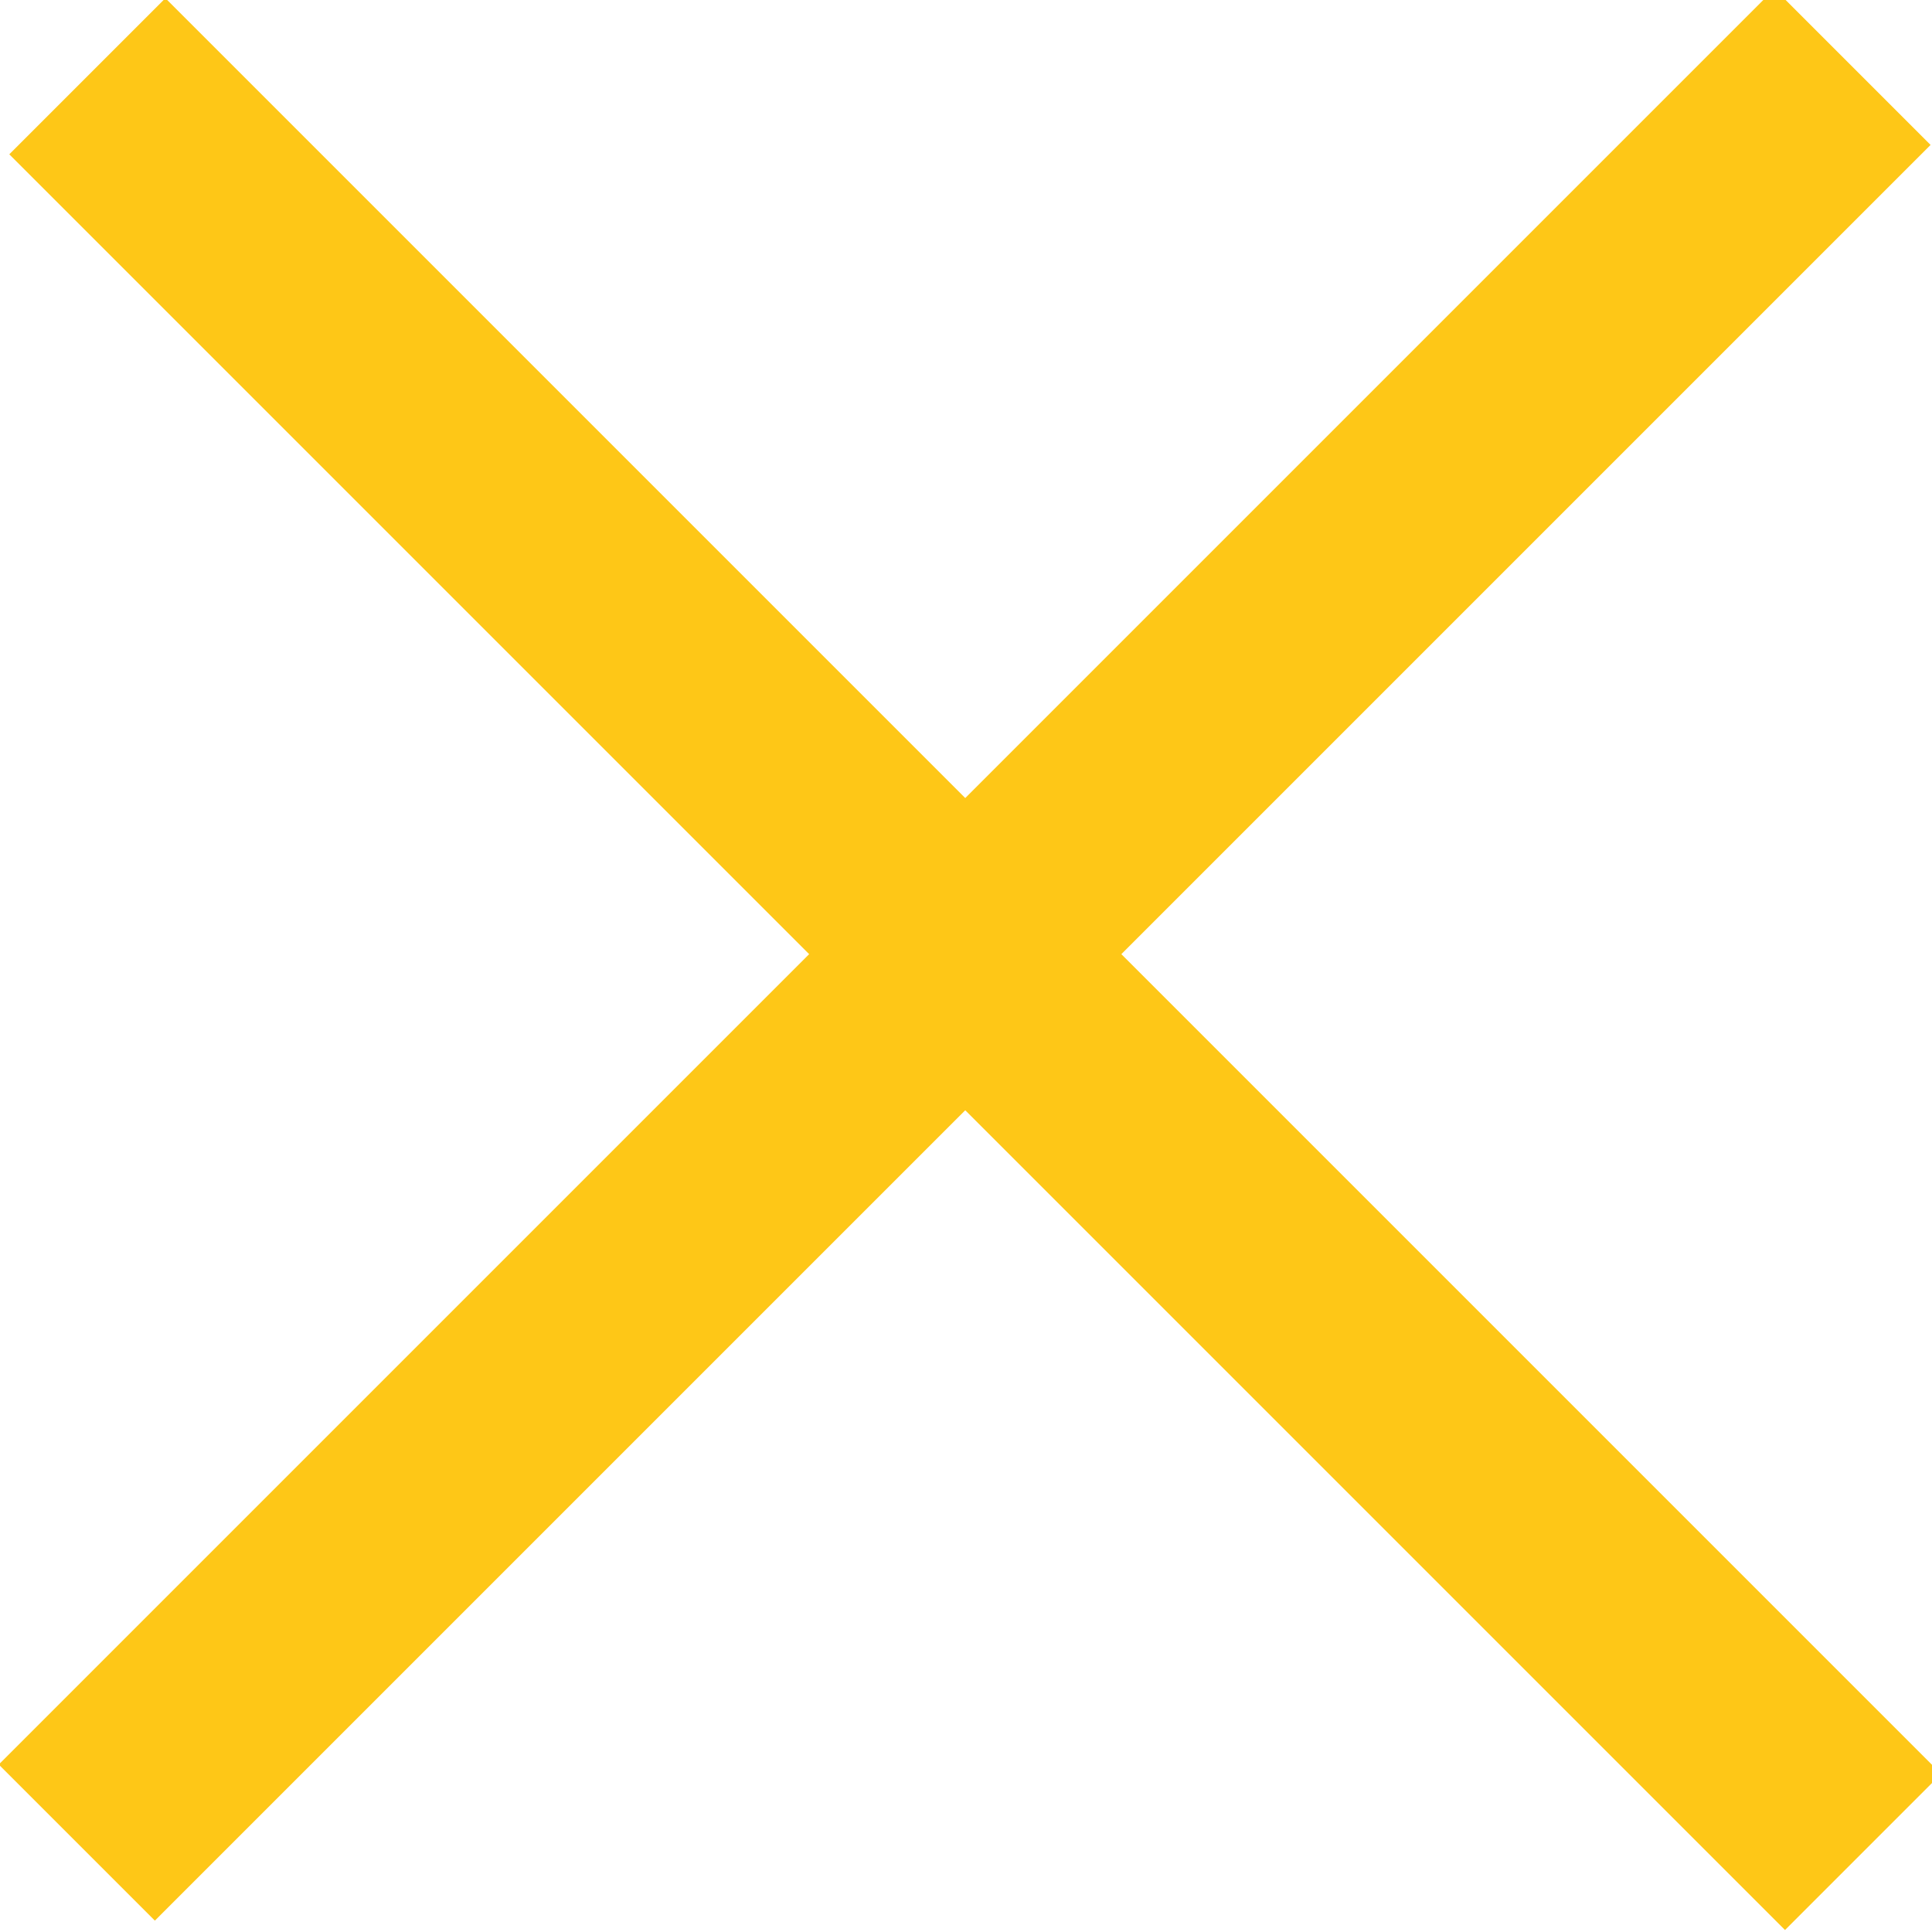
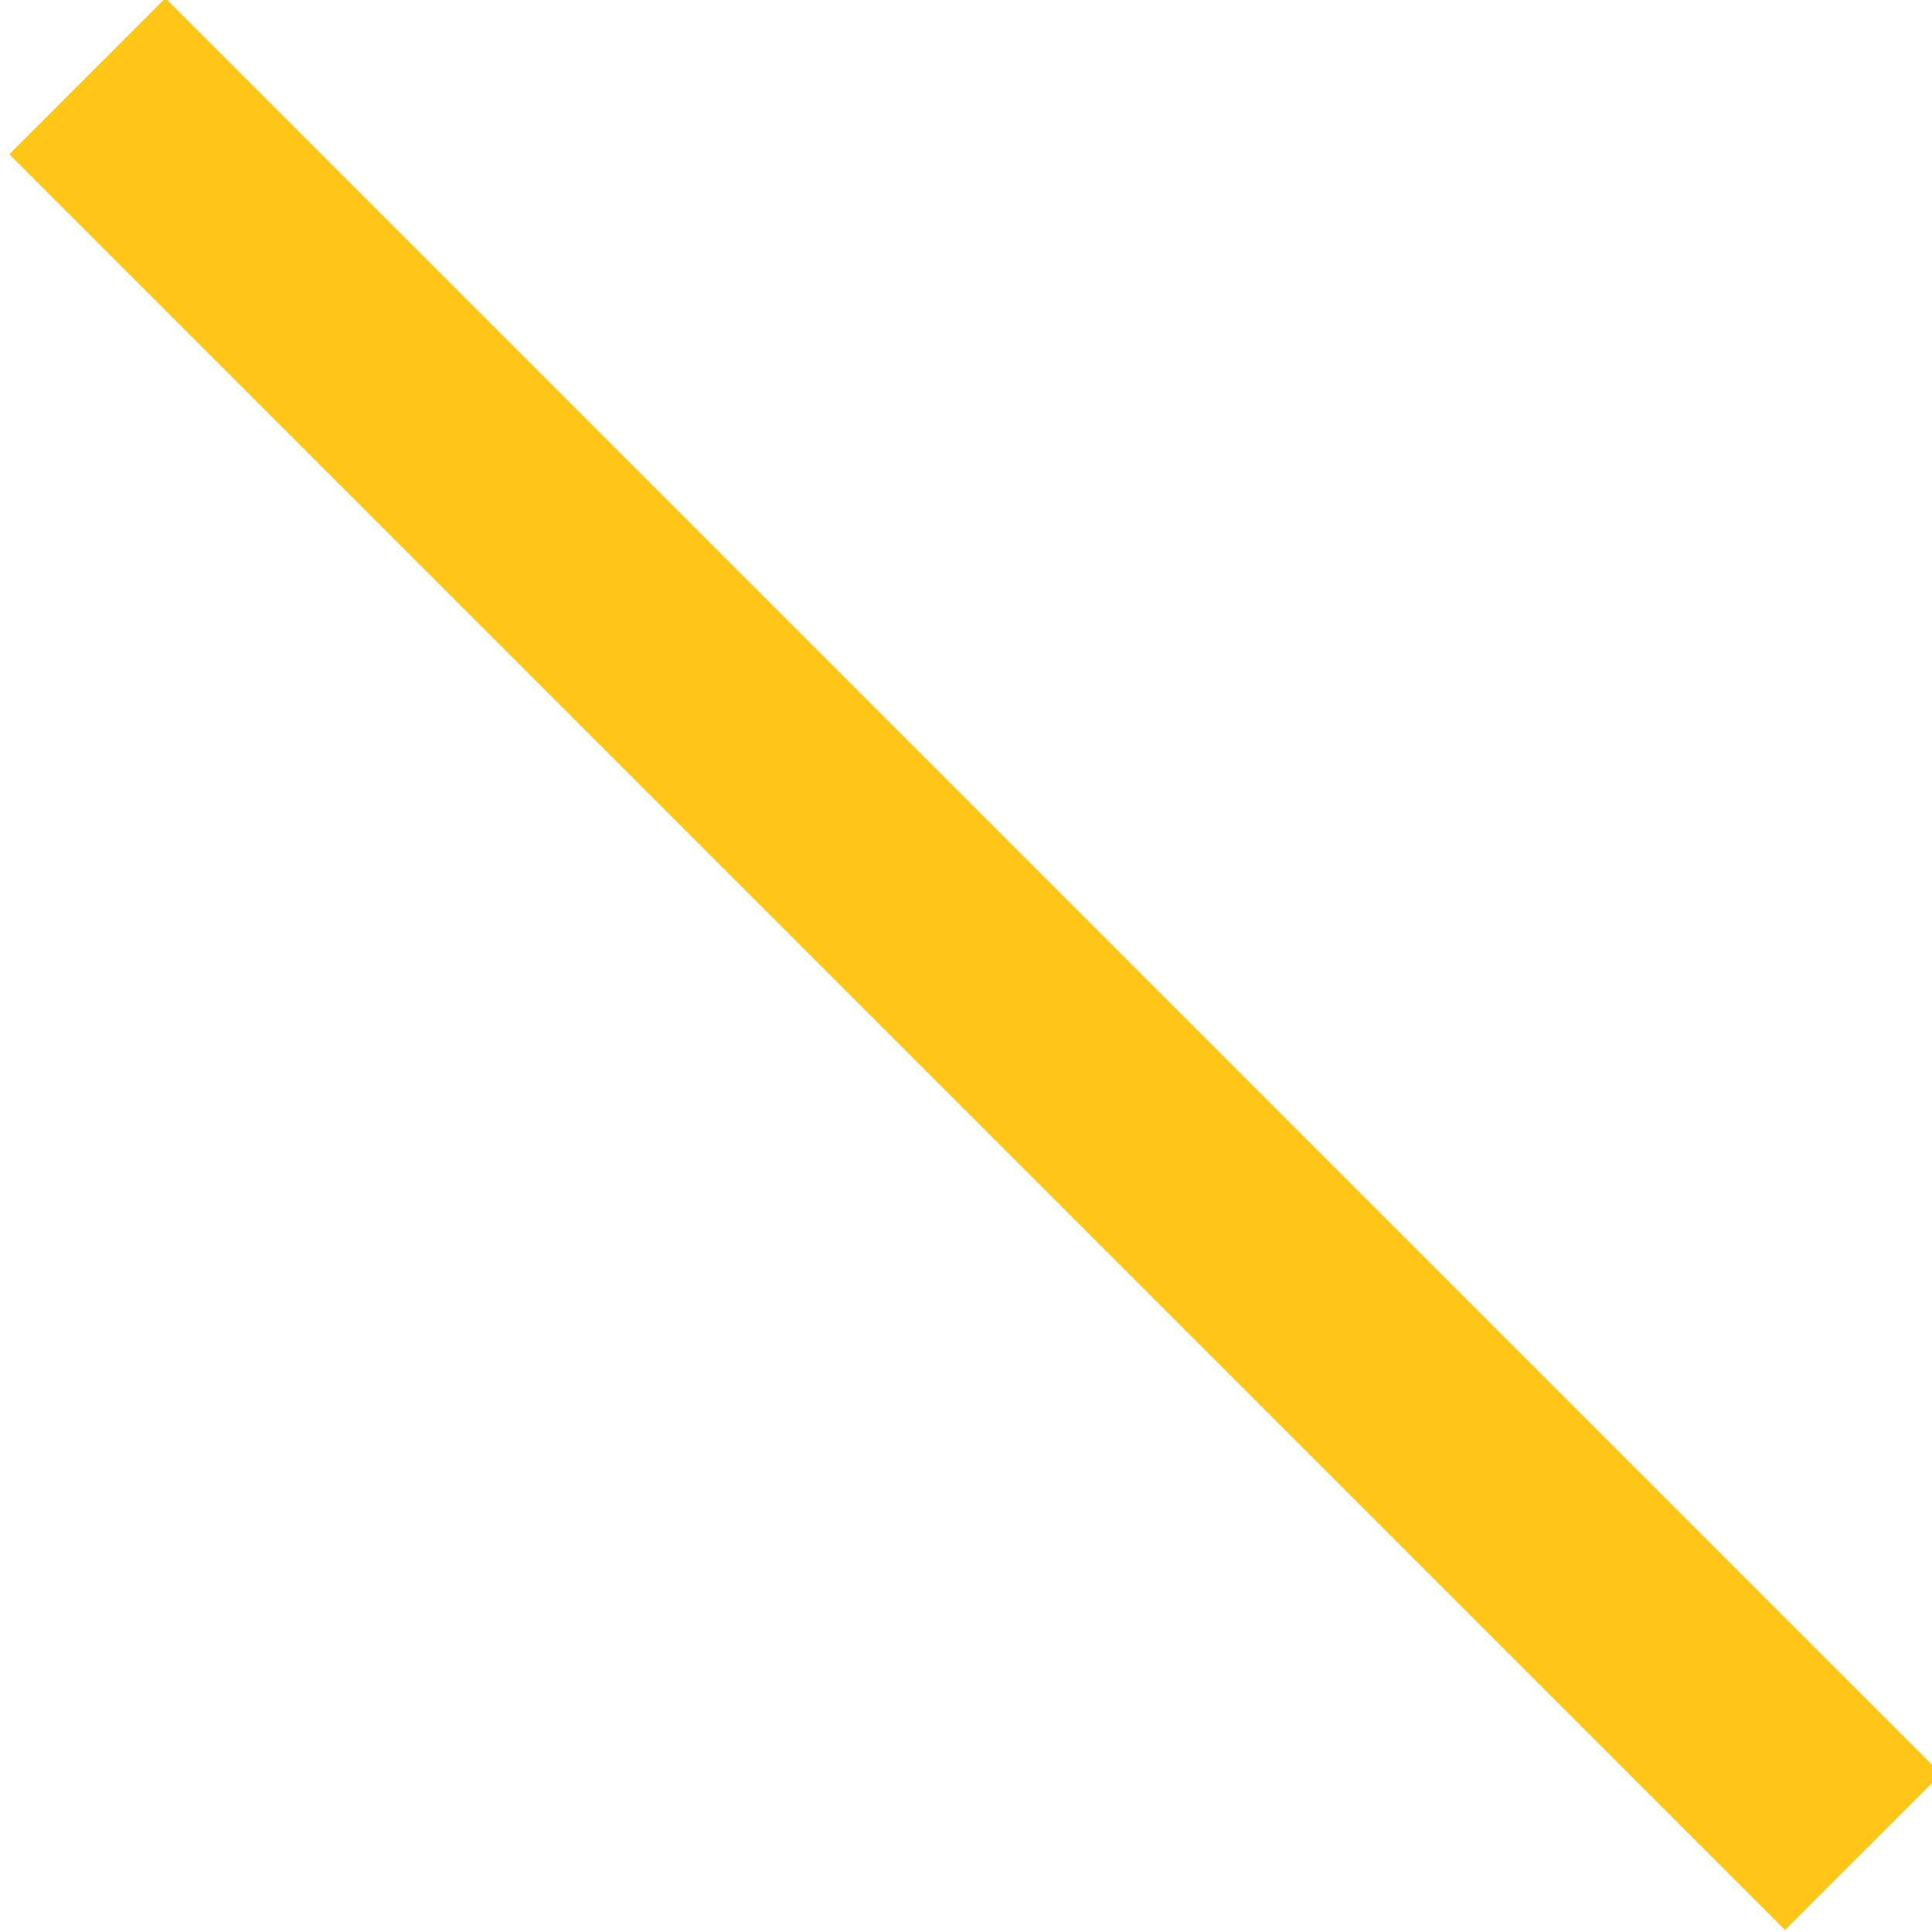
<svg xmlns="http://www.w3.org/2000/svg" version="1.1" id="Calque_1" x="0px" y="0px" viewBox="-290 413.9 14 14" style="enable-background:new -290 413.9 14 14;" xml:space="preserve">
  <style type="text/css">
	.st0{fill:#FEC717;}
</style>
  <rect x="-292.1" y="420.1" transform="matrix(0.707 0.707 -0.707 0.707 214.724 323.391)" class="st0" width="18.2" height="1.6" />
-   <rect x="-292.1" y="420.1" transform="matrix(0.707 -0.707 0.707 0.707 -380.505 -76.839)" class="st0" width="18.2" height="1.6" />
</svg>